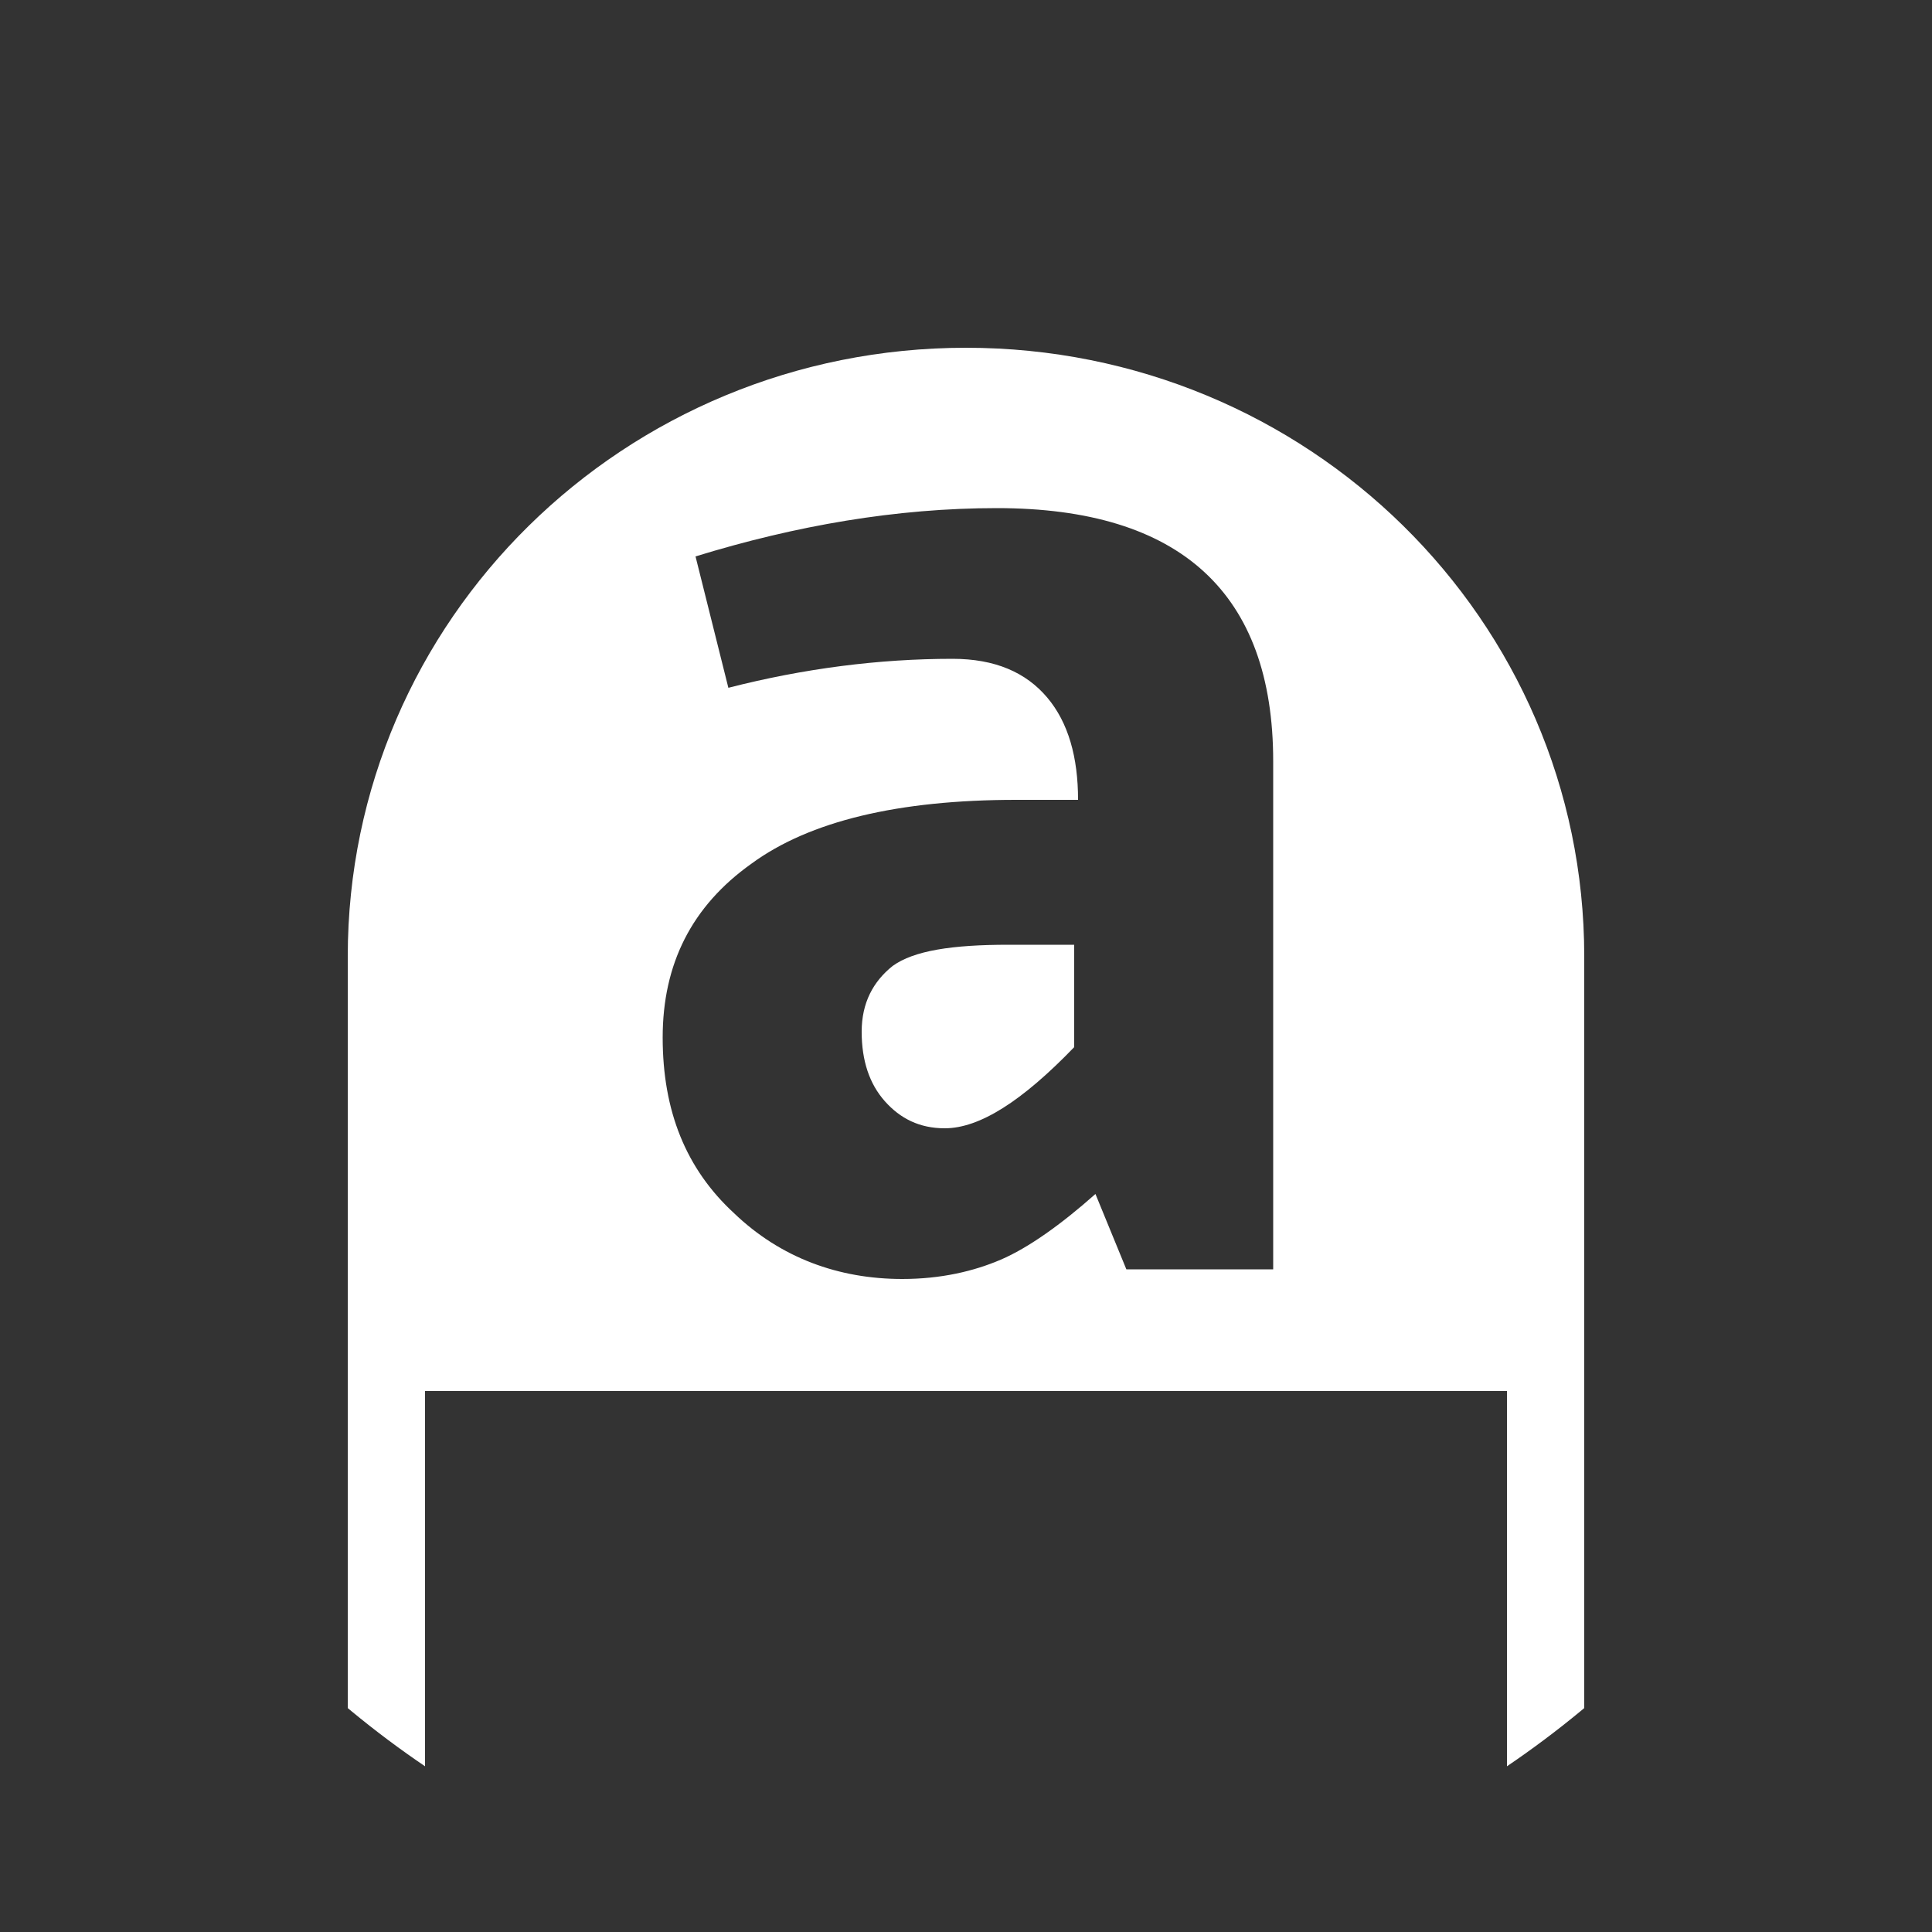
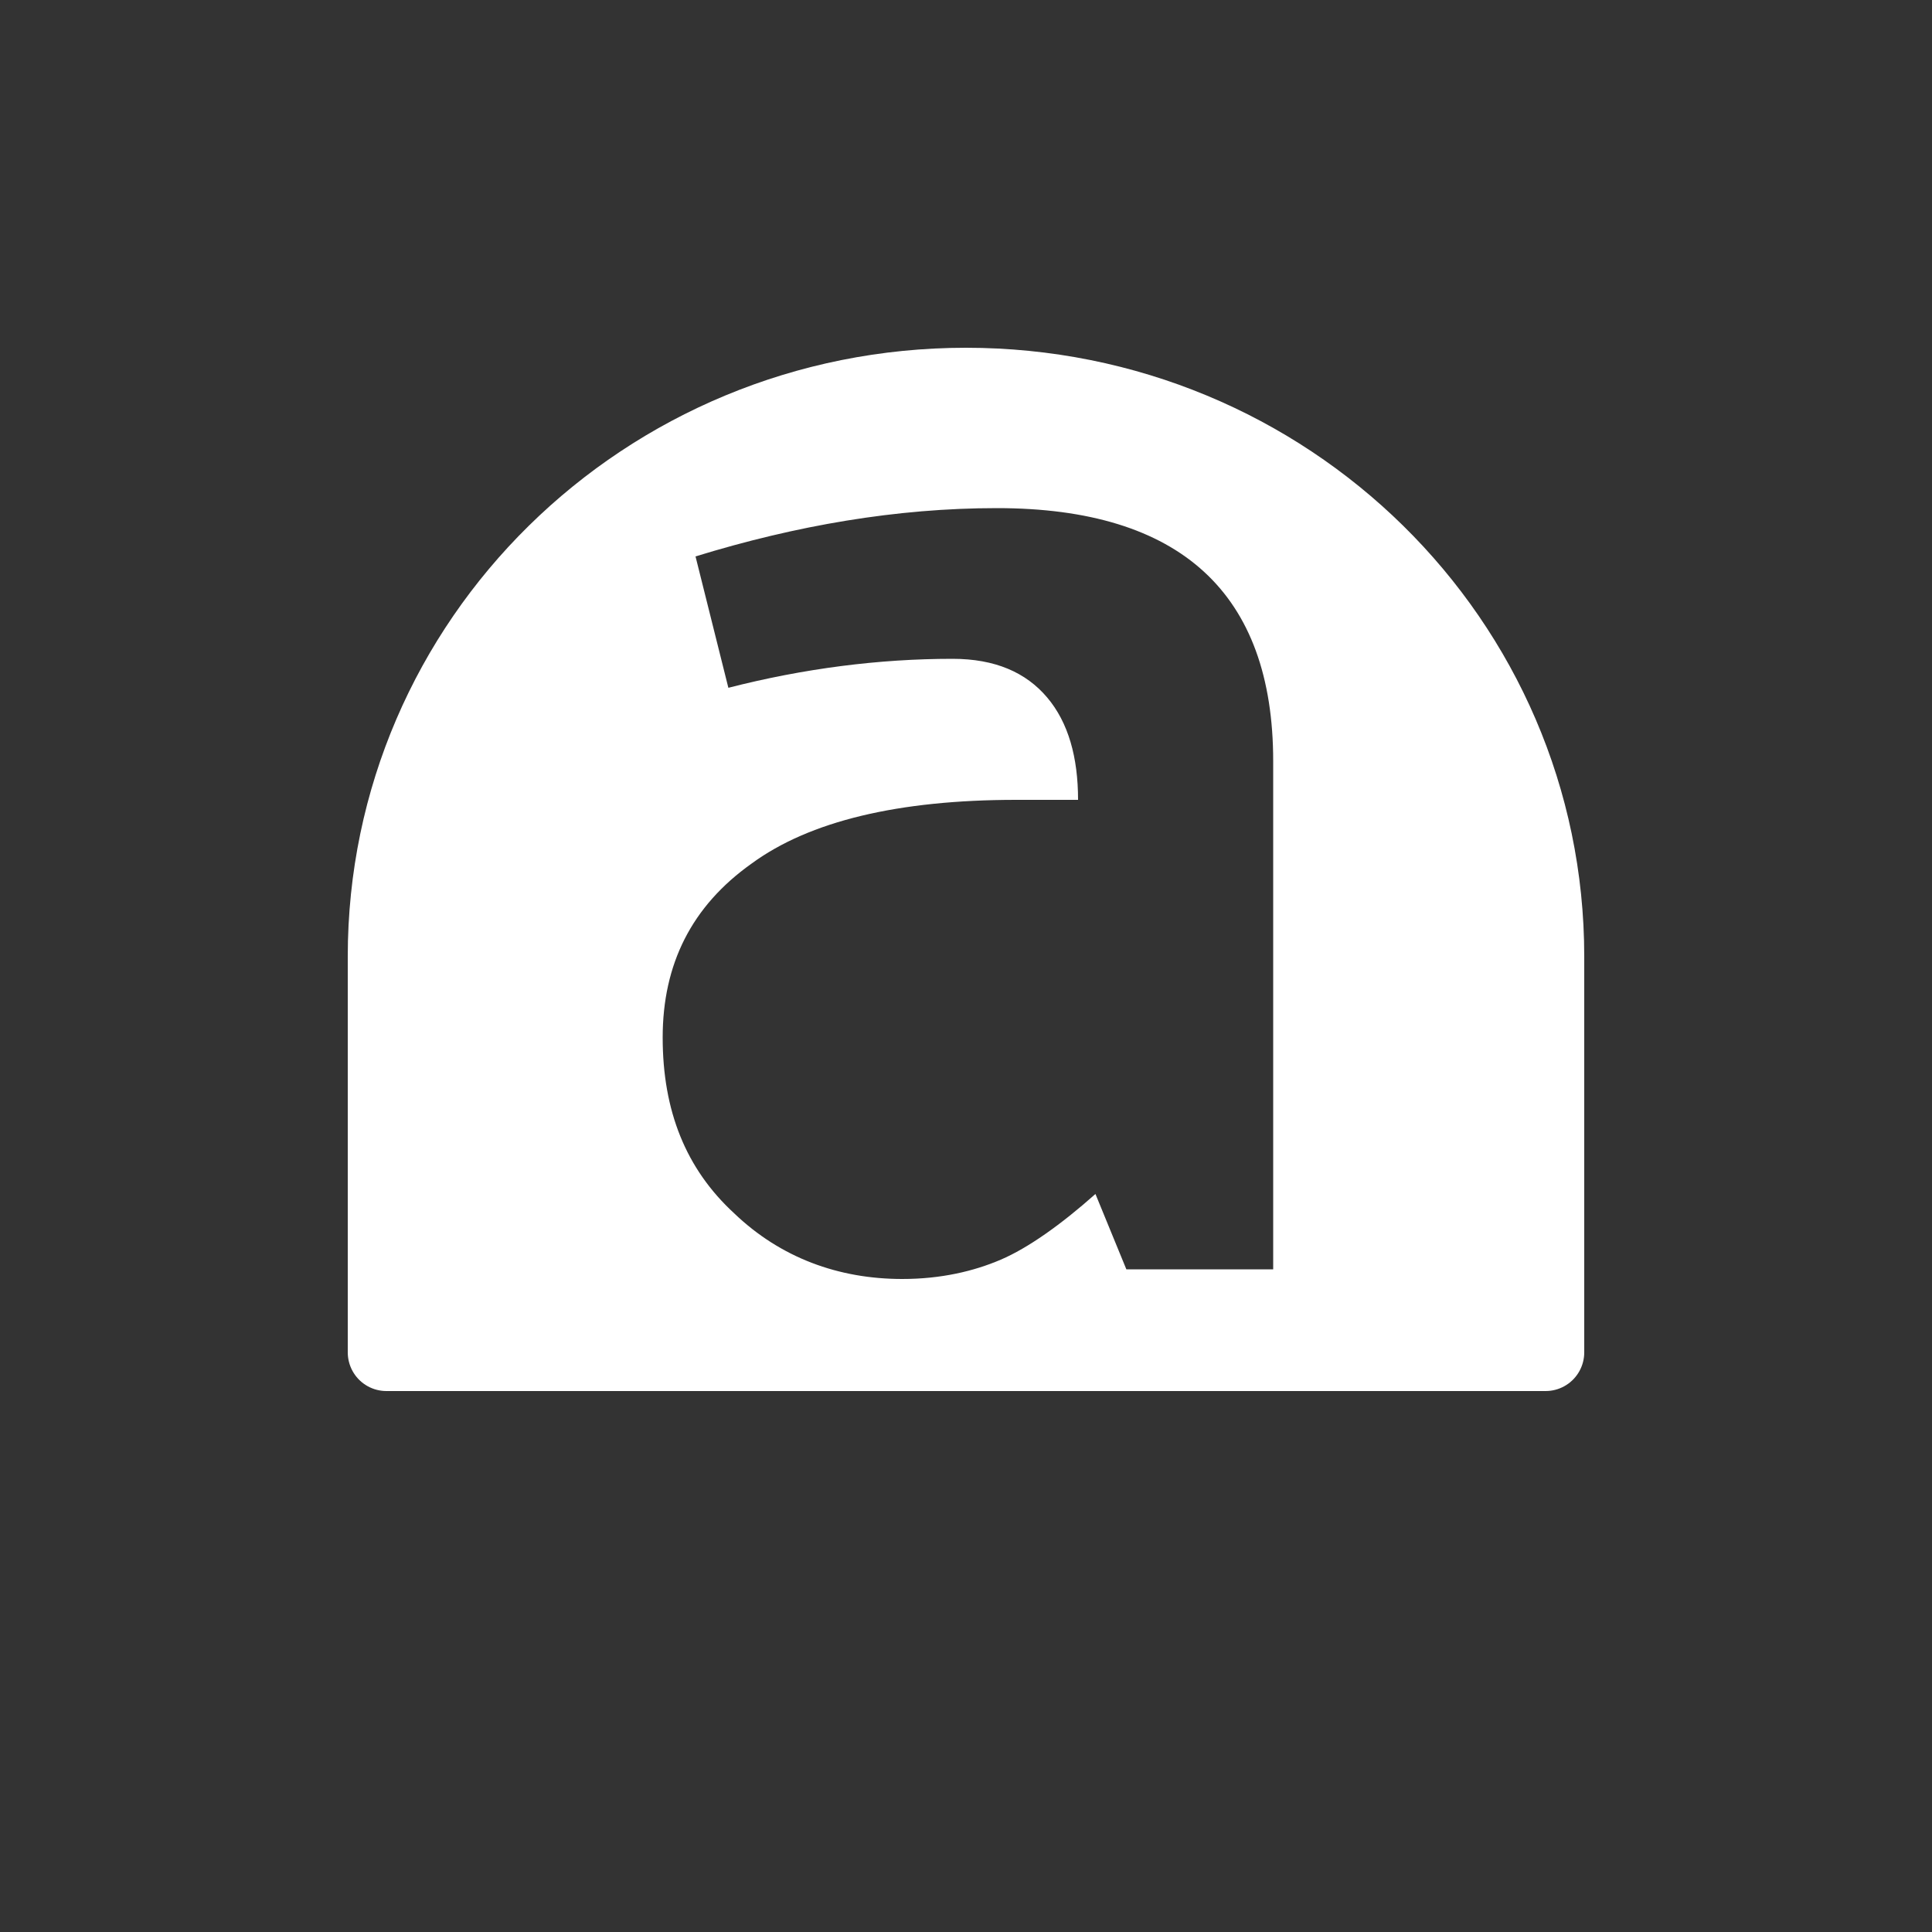
<svg xmlns="http://www.w3.org/2000/svg" xmlns:xlink="http://www.w3.org/1999/xlink" version="1.1" id="Icon" x="0px" y="0px" width="100px" height="100px" viewBox="0 0 100 100" style="enable-background:new 0 0 100 100;" xml:space="preserve">
  <rect x="0" y="0" width="100" height="100" fill="#333333" stroke="none" />
  <style type="text/css">
	.st0{clip-path:url(#SVGID_2_);}
	.st1{fill:#FFFFFF;}
	.st2{fill:none;stroke:#FFFFFF;stroke-width:4;stroke-linecap:round;stroke-linejoin:round;stroke-miterlimit:10;}
</style>
  <g>
    <defs>
      <path id="SVGID_1_" d="M50,100L50,100C22.4,100,0,77.6,0,50v0C0,22.4,22.4,0,50,0h0c27.6,0,50,22.4,50,50v0    C100,77.6,77.6,100,50,100z" />
    </defs>
    <clipPath id="SVGID_2_">
      <use xlink:href="#SVGID_1_" style="overflow:visible;" />
    </clipPath>
    <g class="st0">
      <g>
        <path class="st1" d="M50,20c-16.6,0-30,13.2-30,29.5V70h60V49.5C80,33.2,66.6,20,50,20z M65.8,65.7h-7.5l-1.6-3.9     c-1.8,1.6-3.5,2.8-4.9,3.4c-1.4,0.6-3.1,1-5.1,1c-3.3,0-6.3-1.1-8.7-3.4c-2.5-2.3-3.7-5.3-3.7-9.1c0-3.8,1.5-6.8,4.6-9     c3-2.2,7.6-3.3,13.7-3.3h3.2c0-2.2-0.5-4-1.6-5.3c-1.1-1.3-2.7-2-4.9-2c-3.8,0-7.7,0.5-11.6,1.5l-1.7-6.8     c5.2-1.6,10.4-2.5,15.6-2.5c9.5,0,14.3,4.4,14.3,13.1V65.7z" />
-         <path class="st1" d="M46.2,50c-1,0.8-1.6,1.9-1.6,3.4c0,1.5,0.4,2.7,1.2,3.6c0.8,0.9,1.8,1.4,3.1,1.4c1.8,0,4-1.4,6.7-4.2v-5.3     h-3.4C49.3,48.9,47.3,49.2,46.2,50z" />
      </g>
      <path class="st2" d="M80,49.5C80,33.2,66.6,20,50,20S20,33.2,20,49.5V70h60V49.5z" />
-       <rect x="20" y="68.7" class="st2" width="60" height="36.3" />
    </g>
  </g>
</svg>